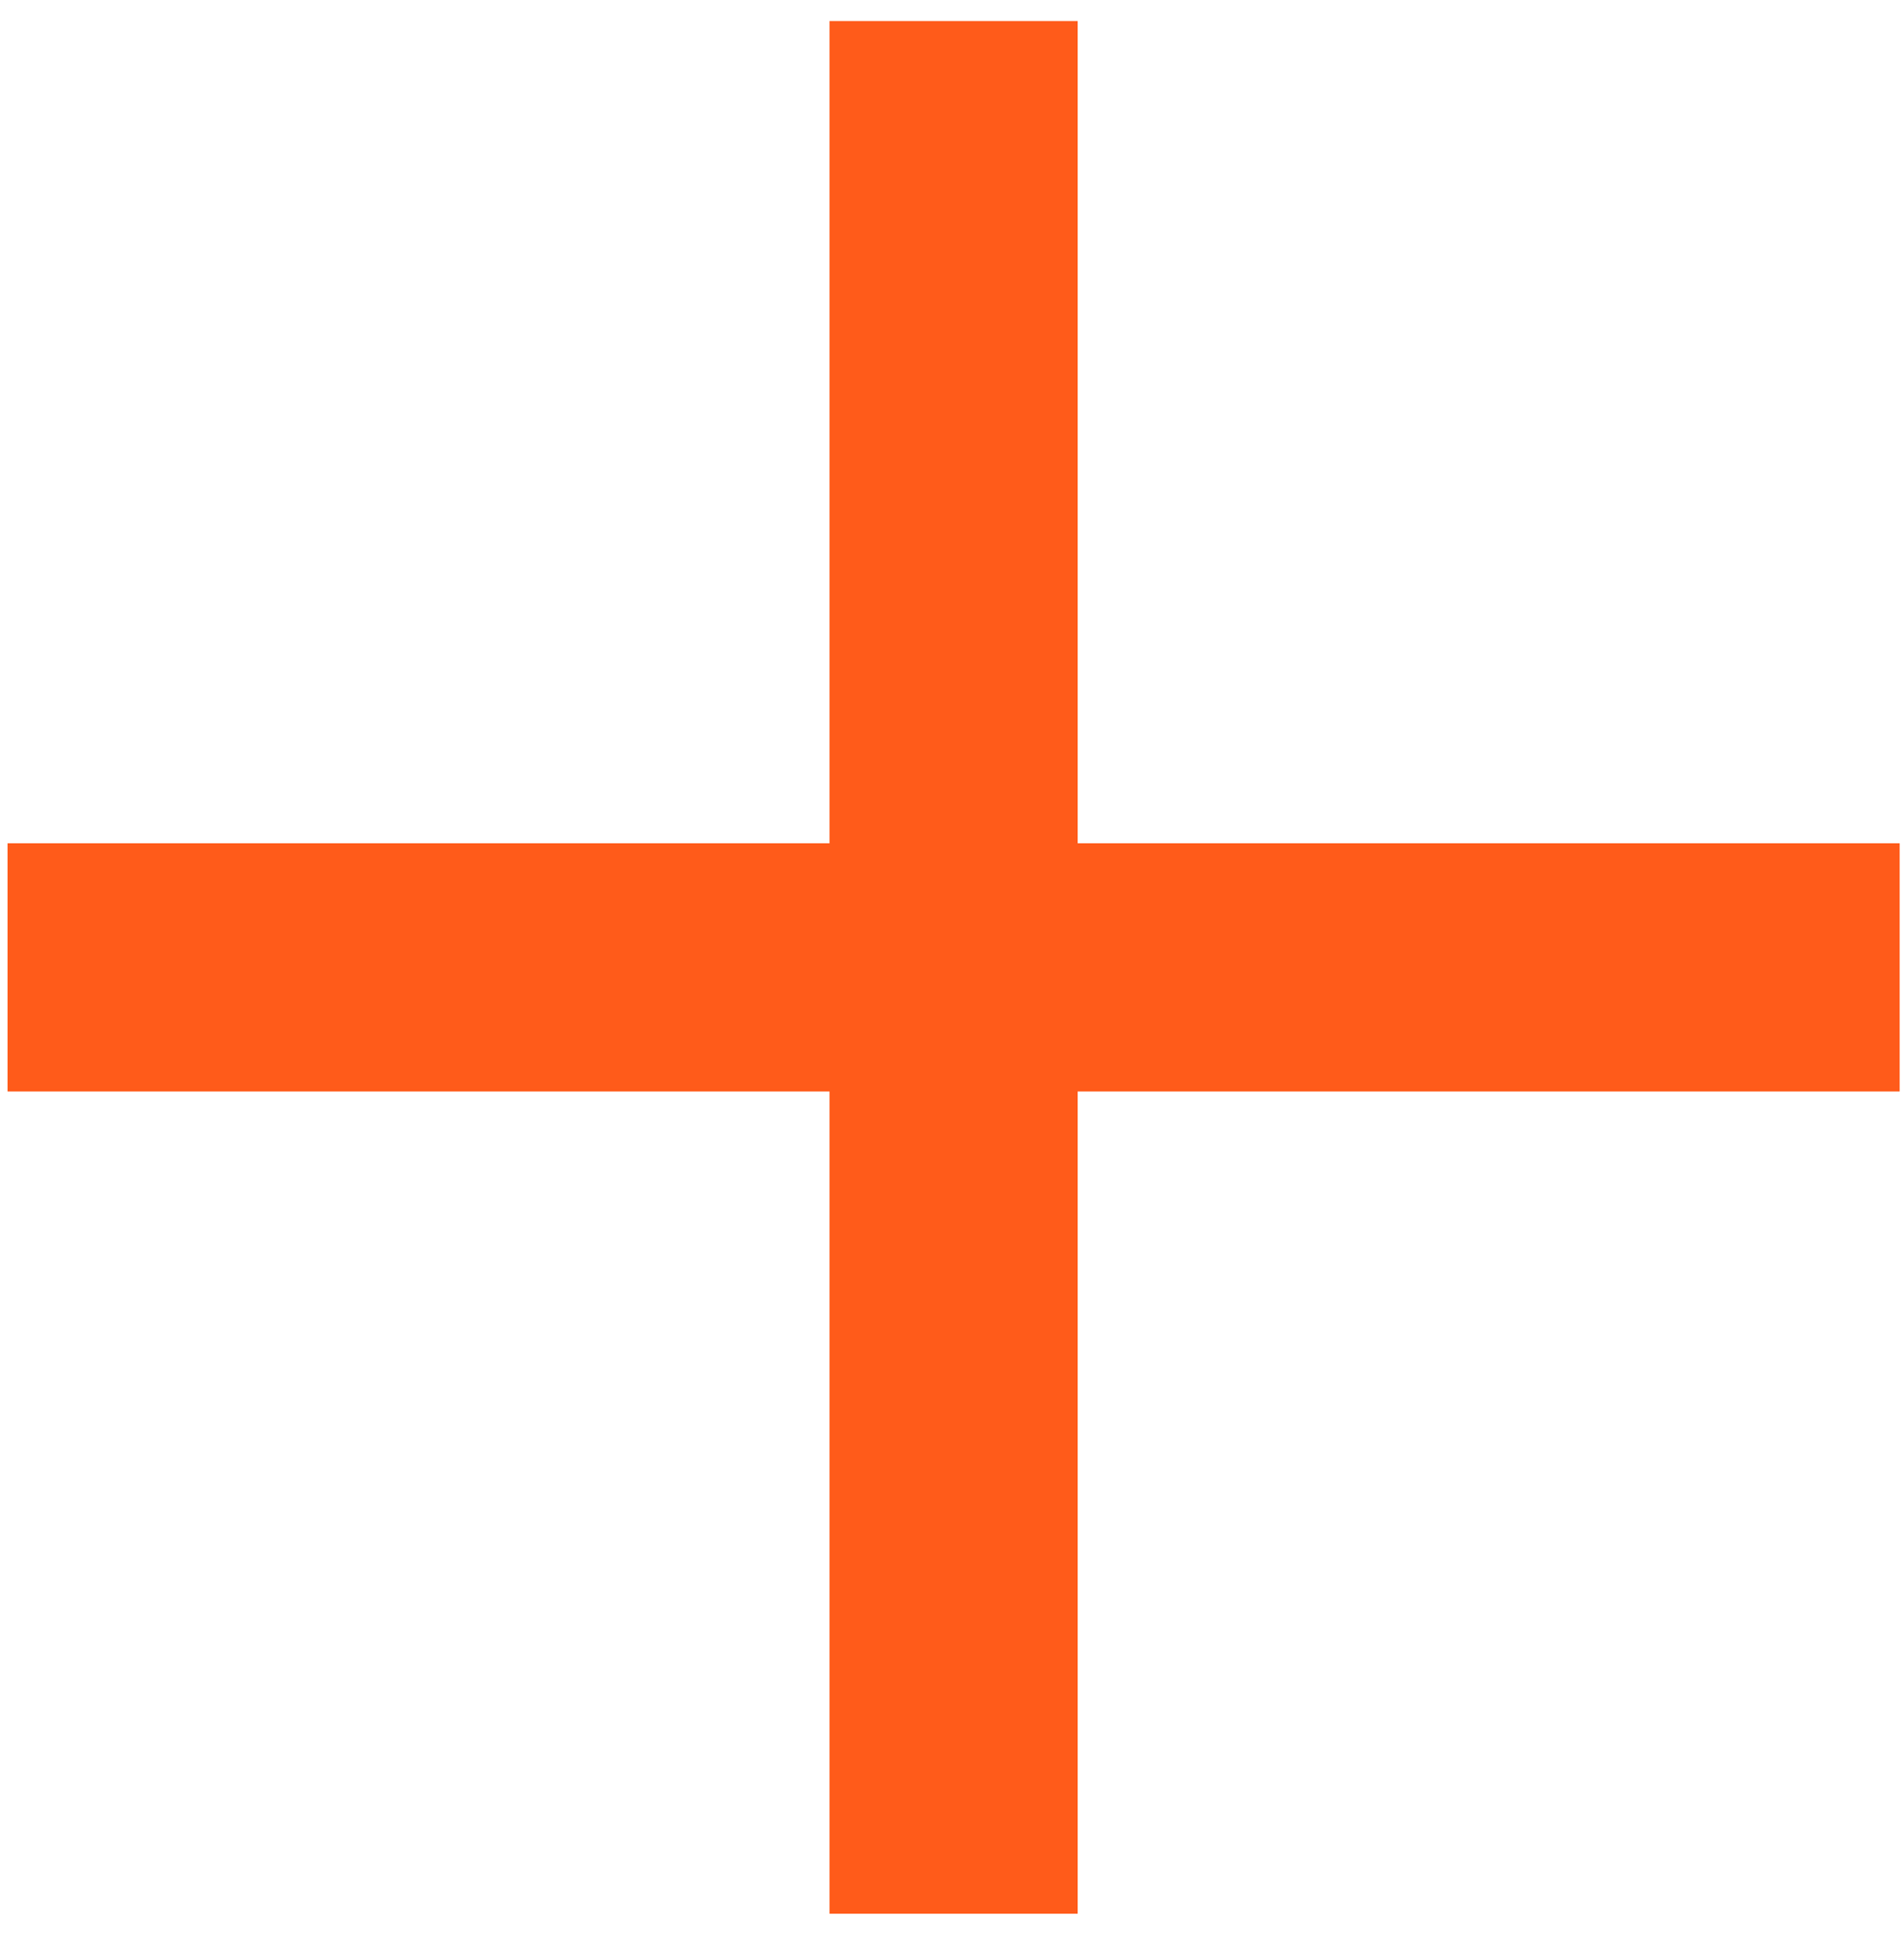
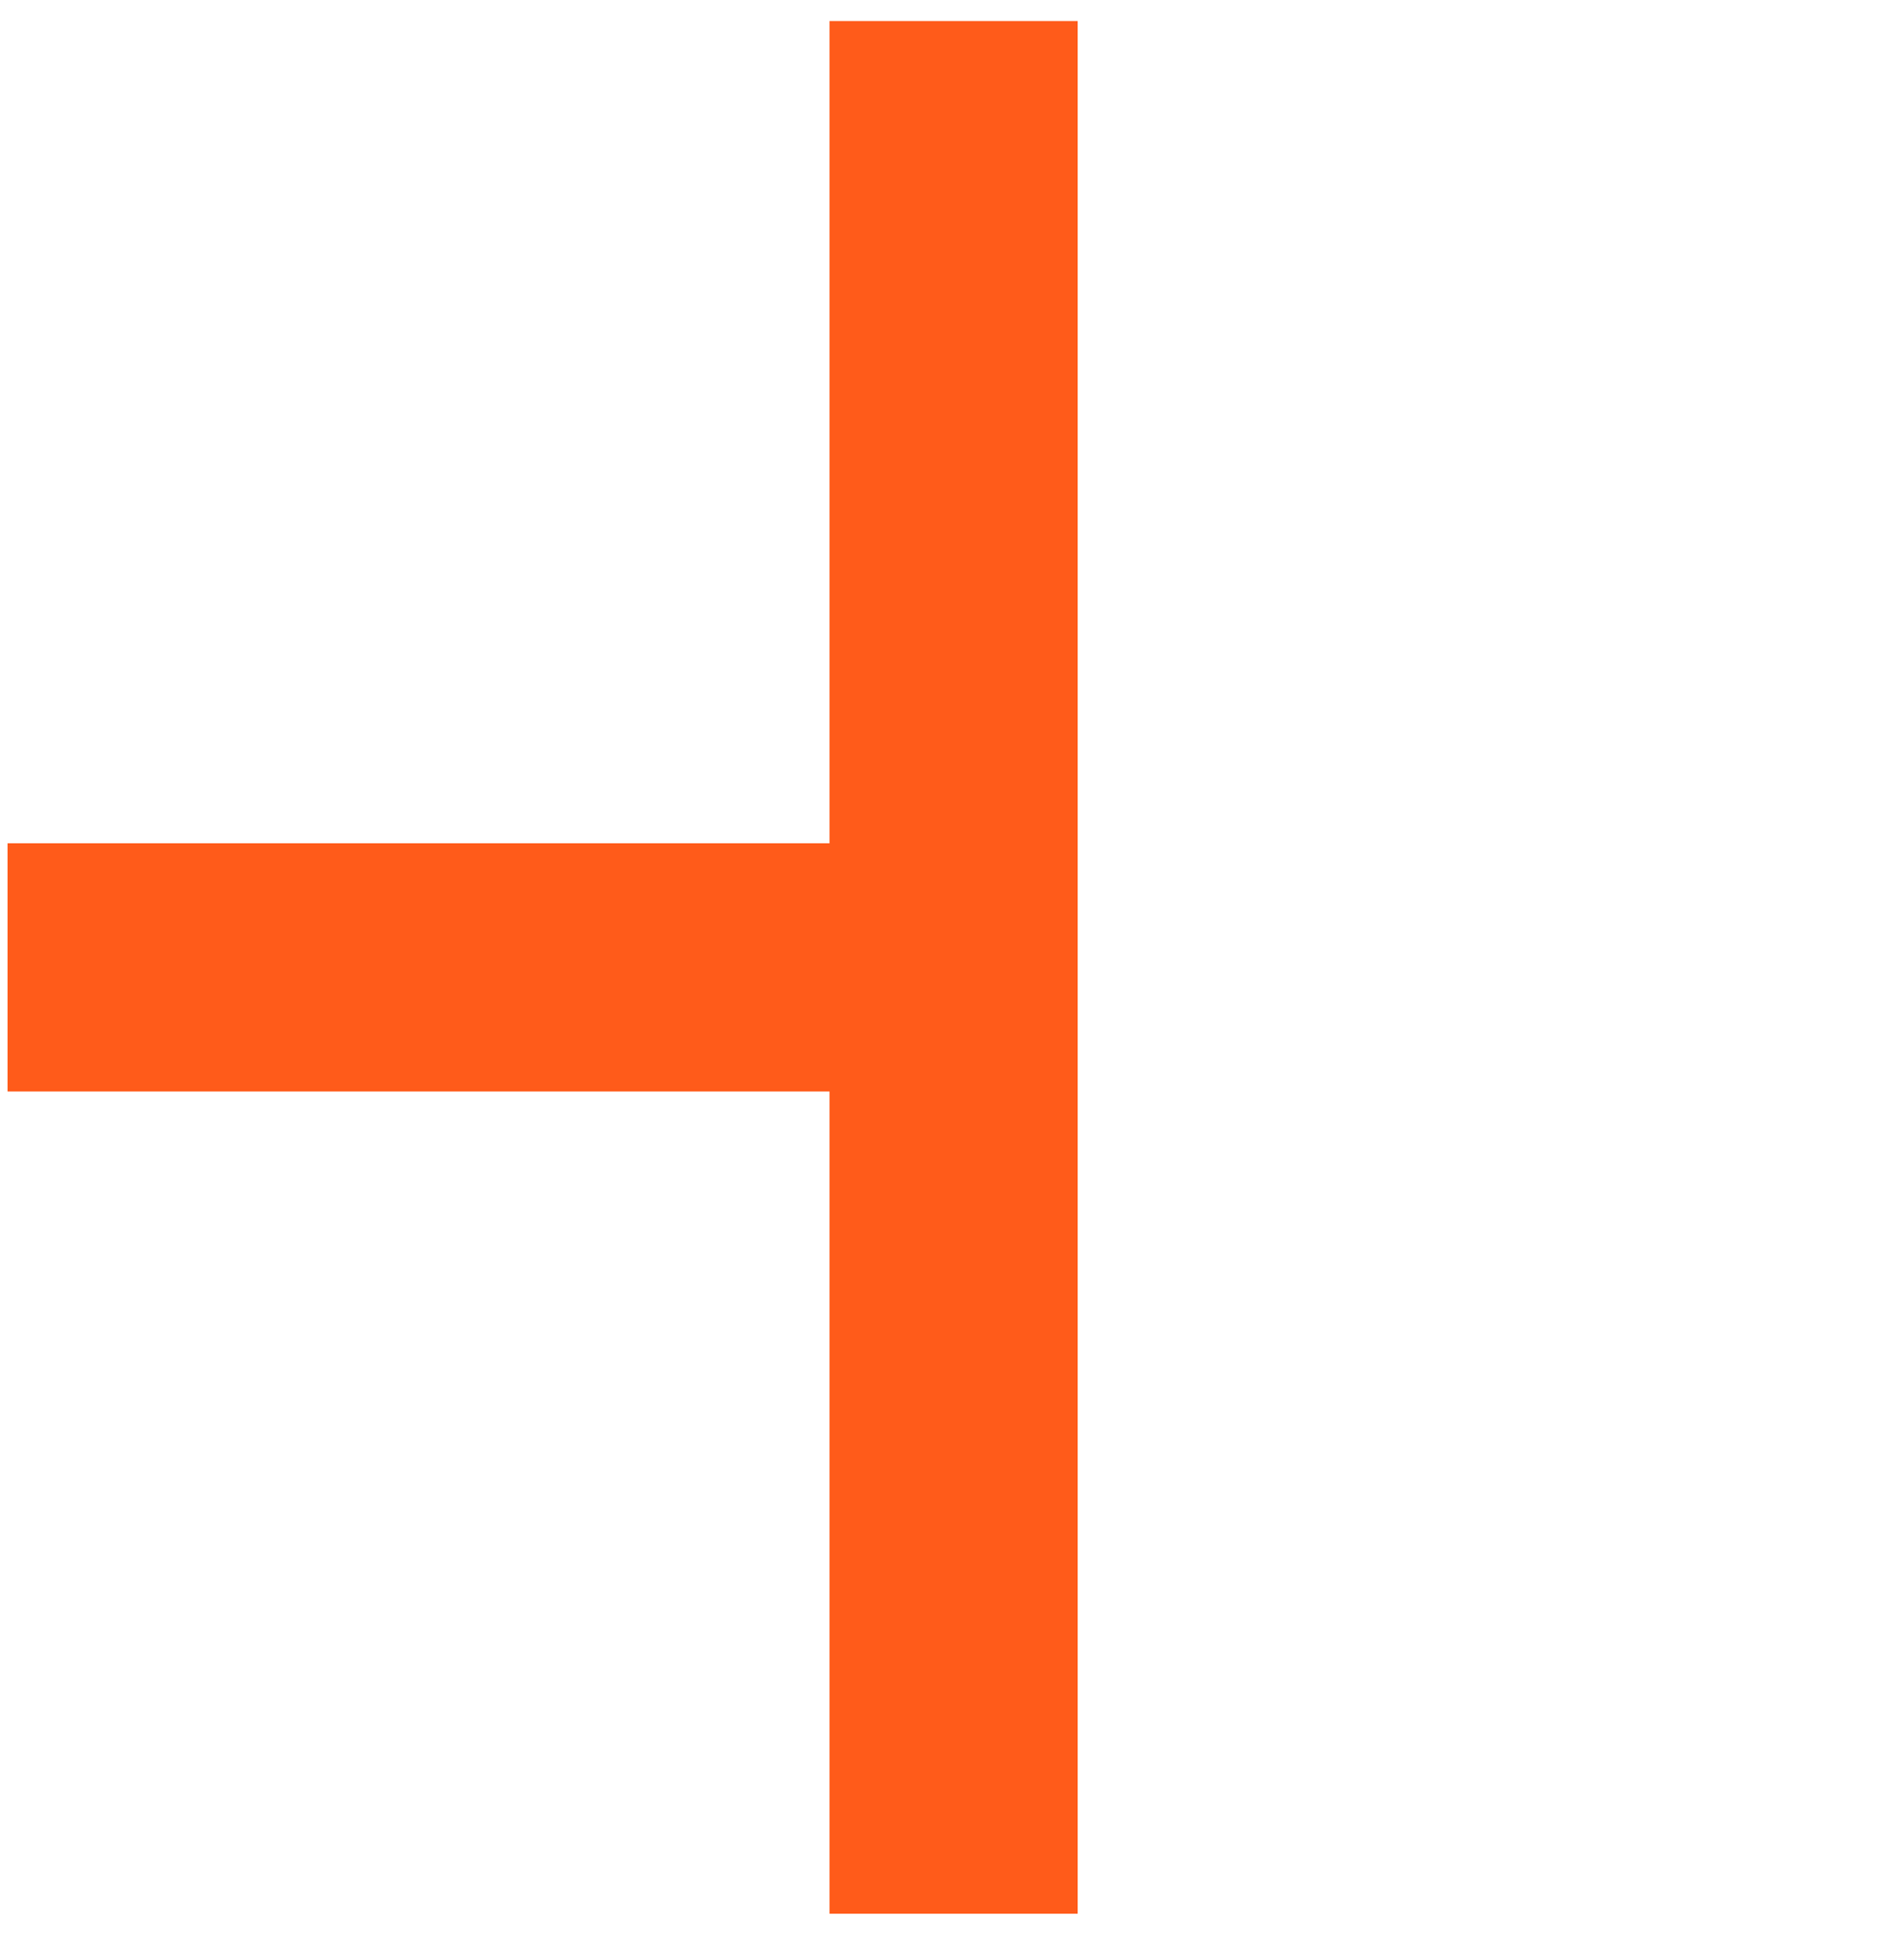
<svg xmlns="http://www.w3.org/2000/svg" width="63" height="64" viewBox="0 0 63 64" fill="none">
-   <path fill-rule="evenodd" clip-rule="evenodd" d="M35.658 0.696H27.447V27.895H0.249L0.249 36.105H27.447V63.304H35.658V36.105H62.857V27.895H35.658V0.696Z" fill="#FF5B1A" />
+   <path fill-rule="evenodd" clip-rule="evenodd" d="M35.658 0.696H27.447V27.895H0.249L0.249 36.105H27.447V63.304H35.658V36.105V27.895H35.658V0.696Z" fill="#FF5B1A" />
</svg>